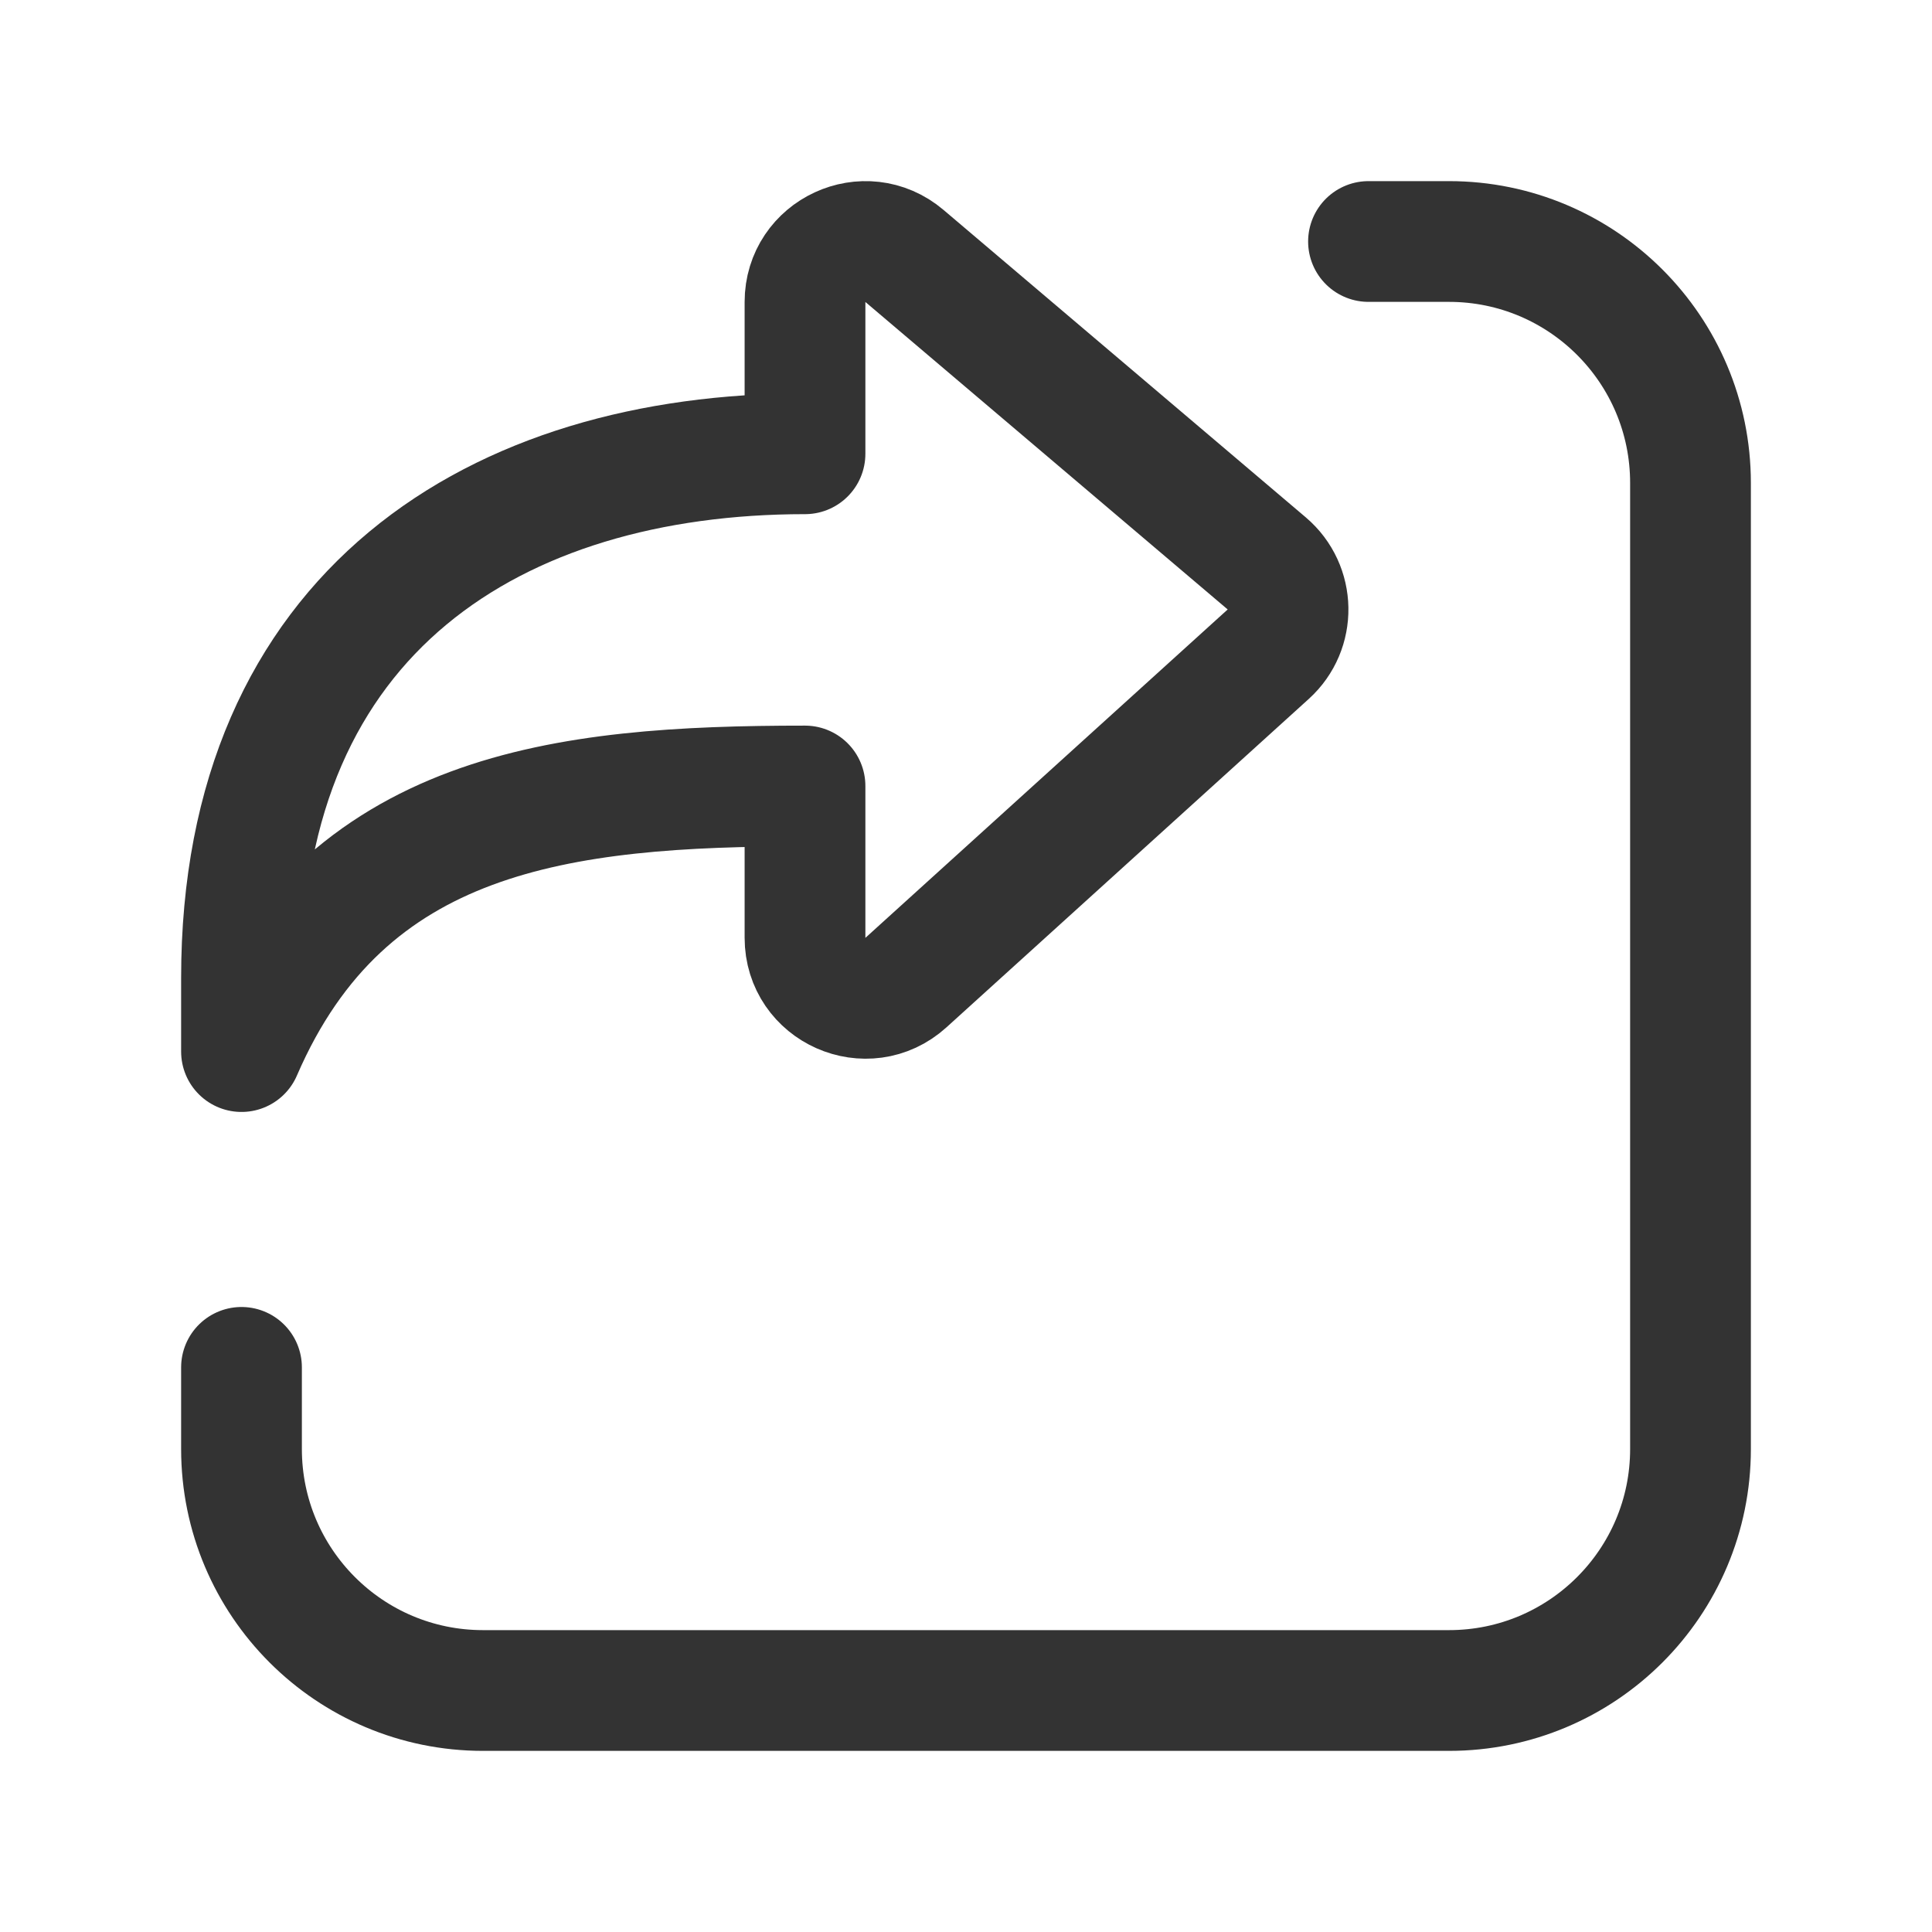
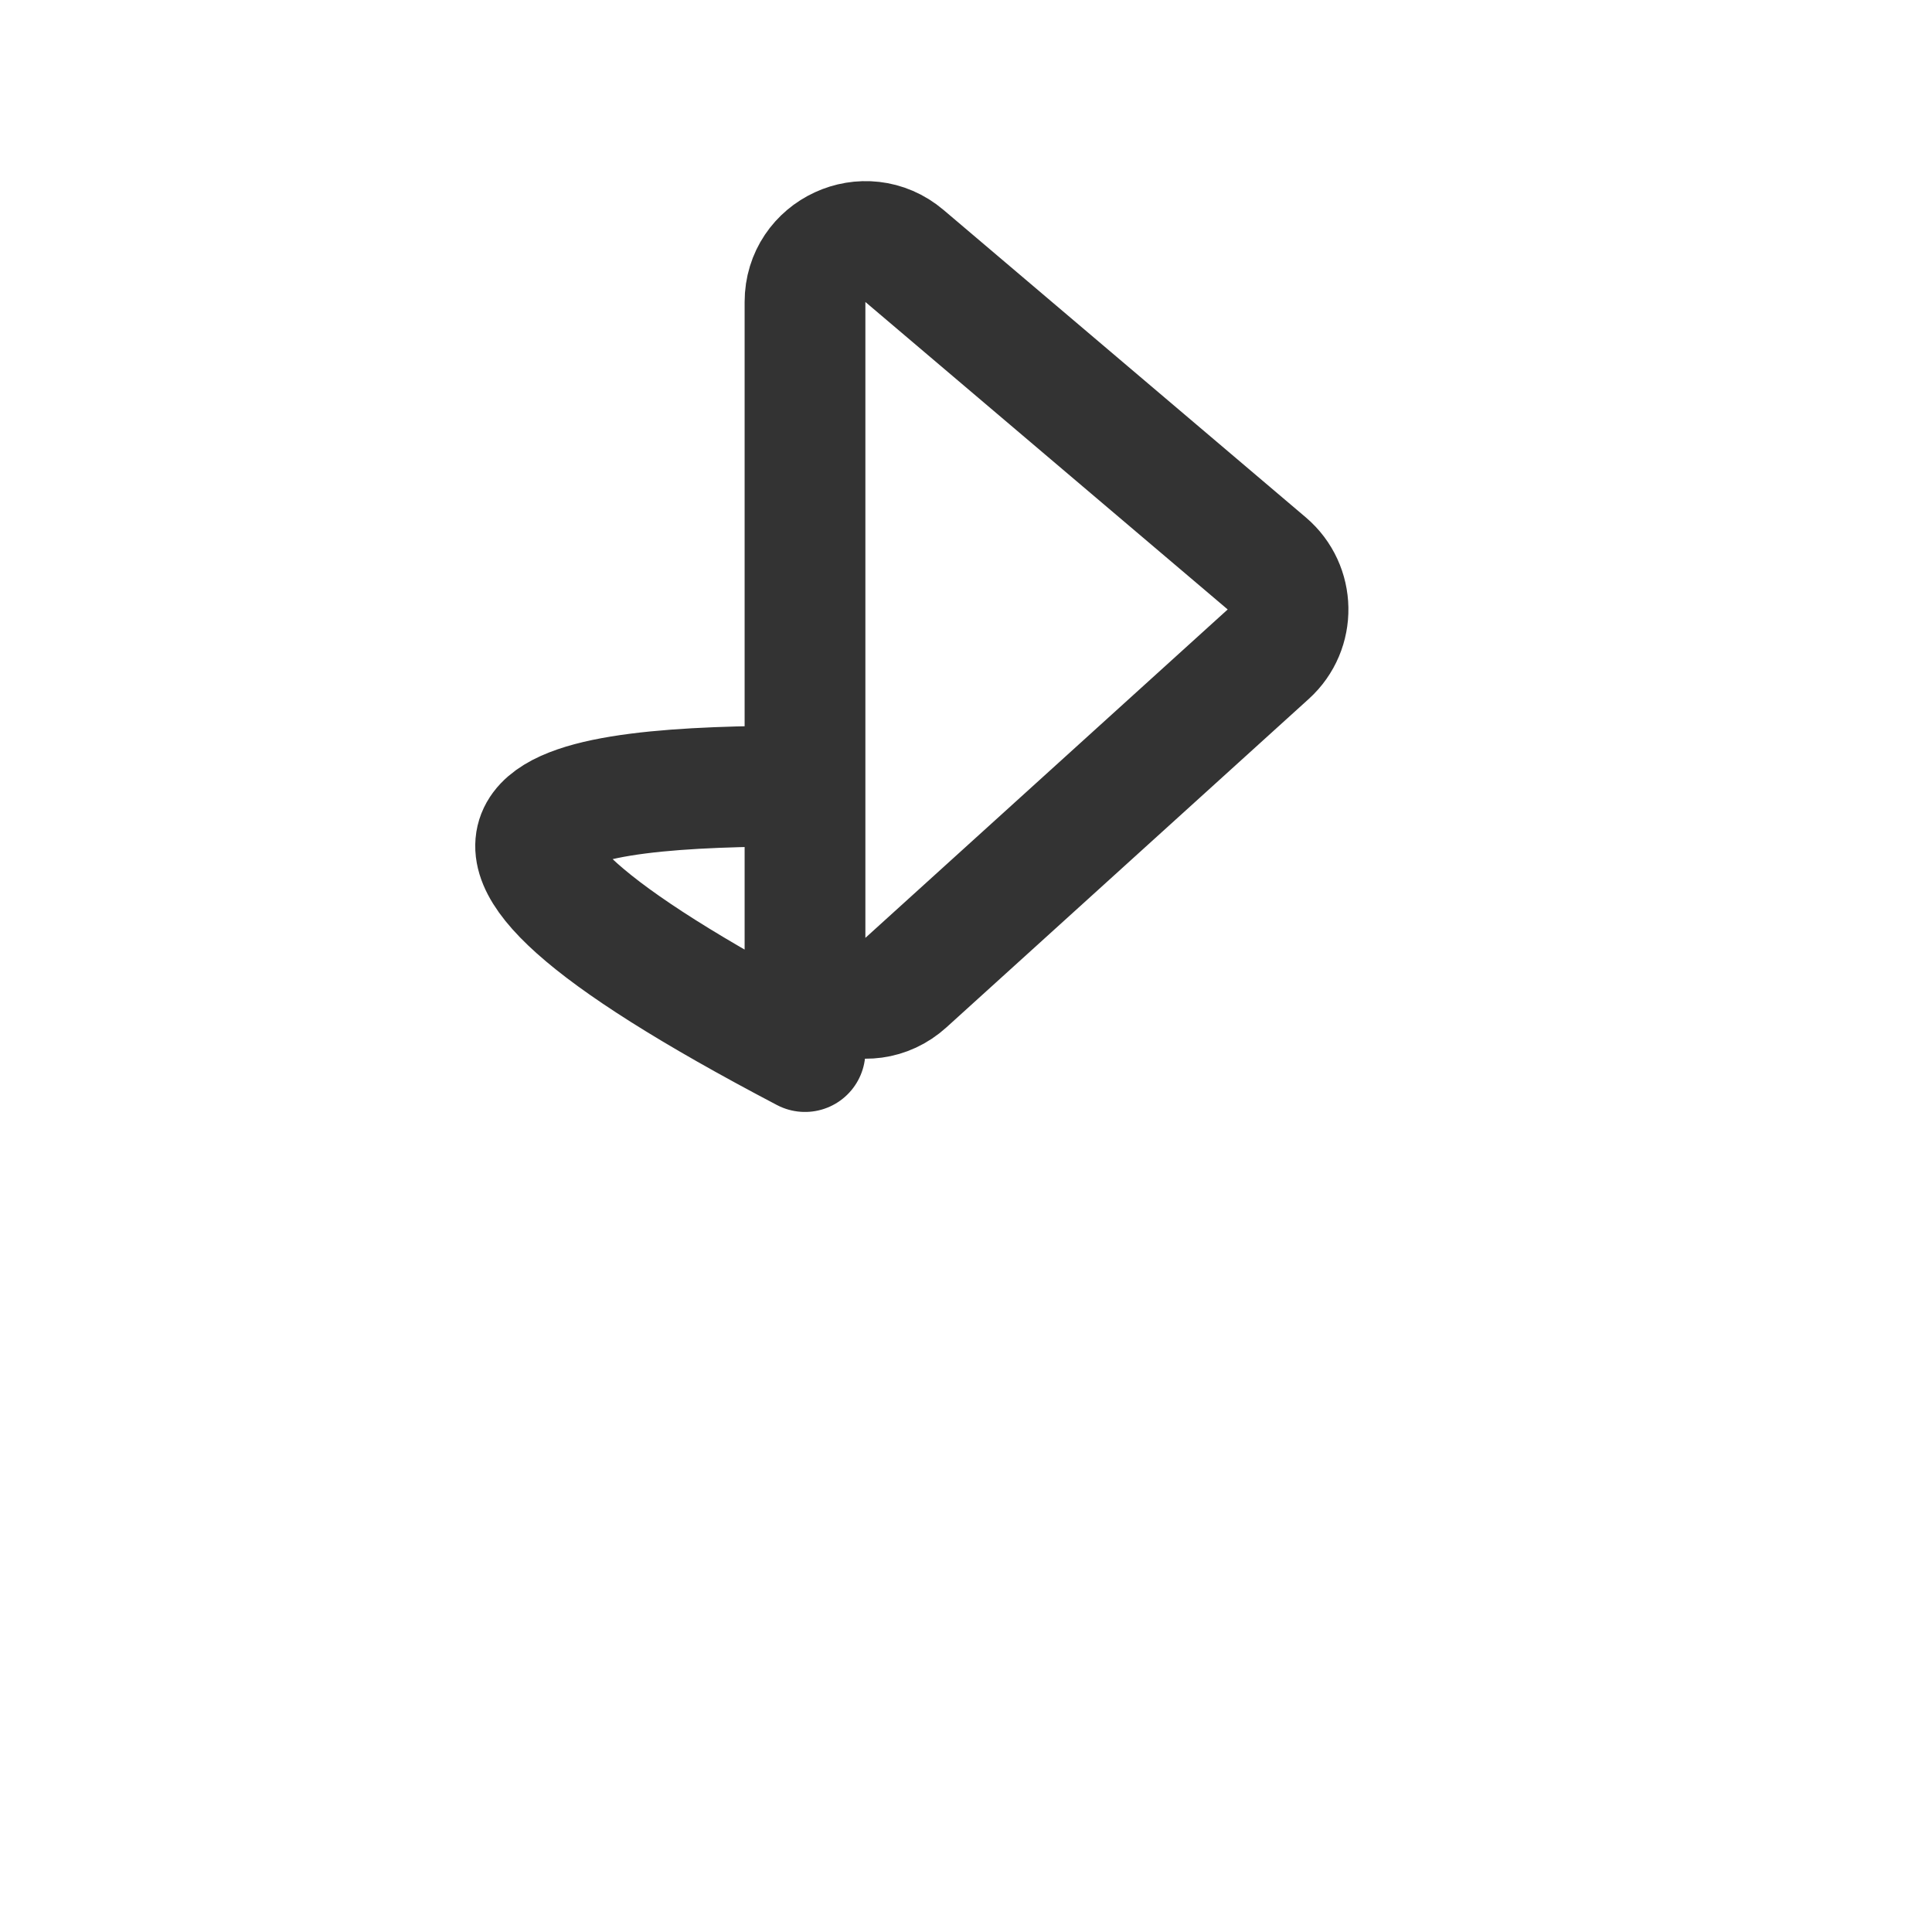
<svg xmlns="http://www.w3.org/2000/svg" width="24" height="24" viewBox="0 0 24 24" fill="none">
-   <path d="M17 3H18C19.657 3 21 4.343 21 6V18C21 19.657 19.657 21 18 21H6C4.343 21 3 19.657 3 18V16.986" stroke="#333333" stroke-width="1.5" stroke-linecap="round" stroke-linejoin="round" />
-   <path d="M10 5.637C6.175 5.637 3 7.589 3 12.148V13.063C4.294 10.069 6.98 9.764 10 9.764V11.65C10 12.301 10.772 12.643 11.254 12.206L15.754 8.127C16.09 7.823 16.081 7.293 15.736 6.999L11.236 3.18C10.748 2.766 10 3.112 10 3.751V5.637V5.637Z" stroke="#333333" stroke-width="1.5" stroke-linecap="round" stroke-linejoin="round" />
+   <path d="M10 5.637V13.063C4.294 10.069 6.98 9.764 10 9.764V11.65C10 12.301 10.772 12.643 11.254 12.206L15.754 8.127C16.09 7.823 16.081 7.293 15.736 6.999L11.236 3.18C10.748 2.766 10 3.112 10 3.751V5.637V5.637Z" stroke="#333333" stroke-width="1.5" stroke-linecap="round" stroke-linejoin="round" />
</svg>